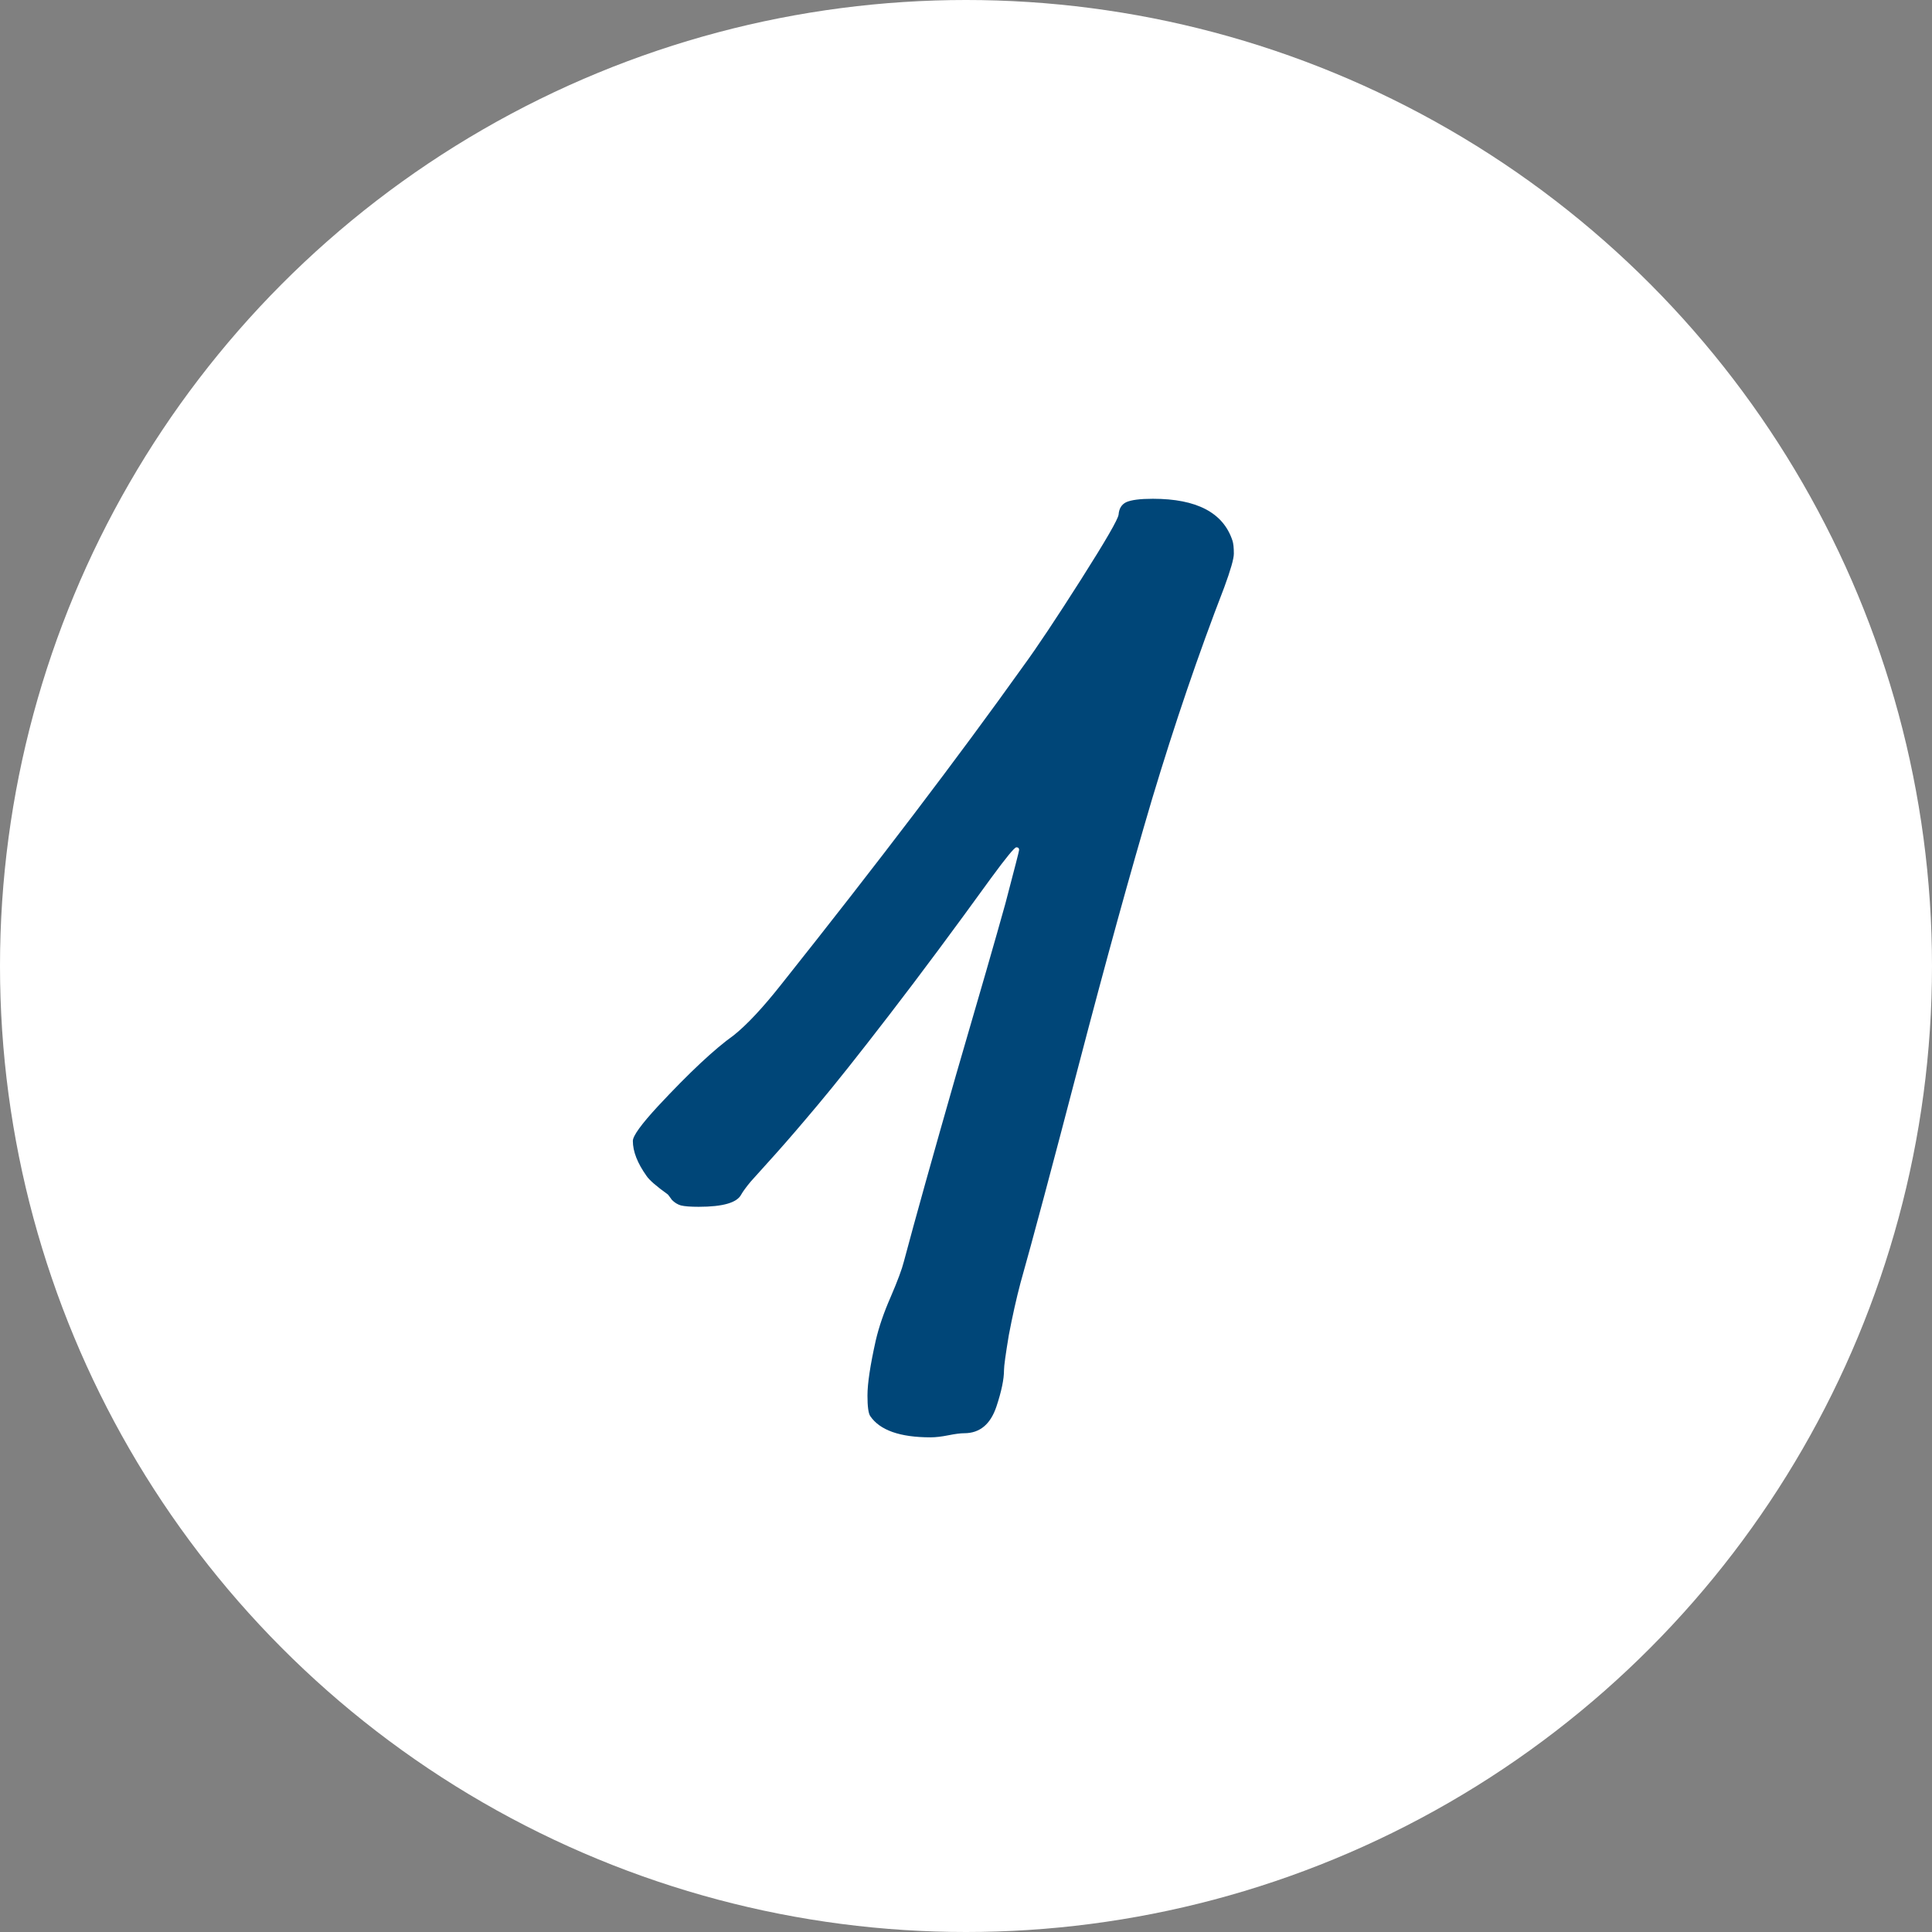
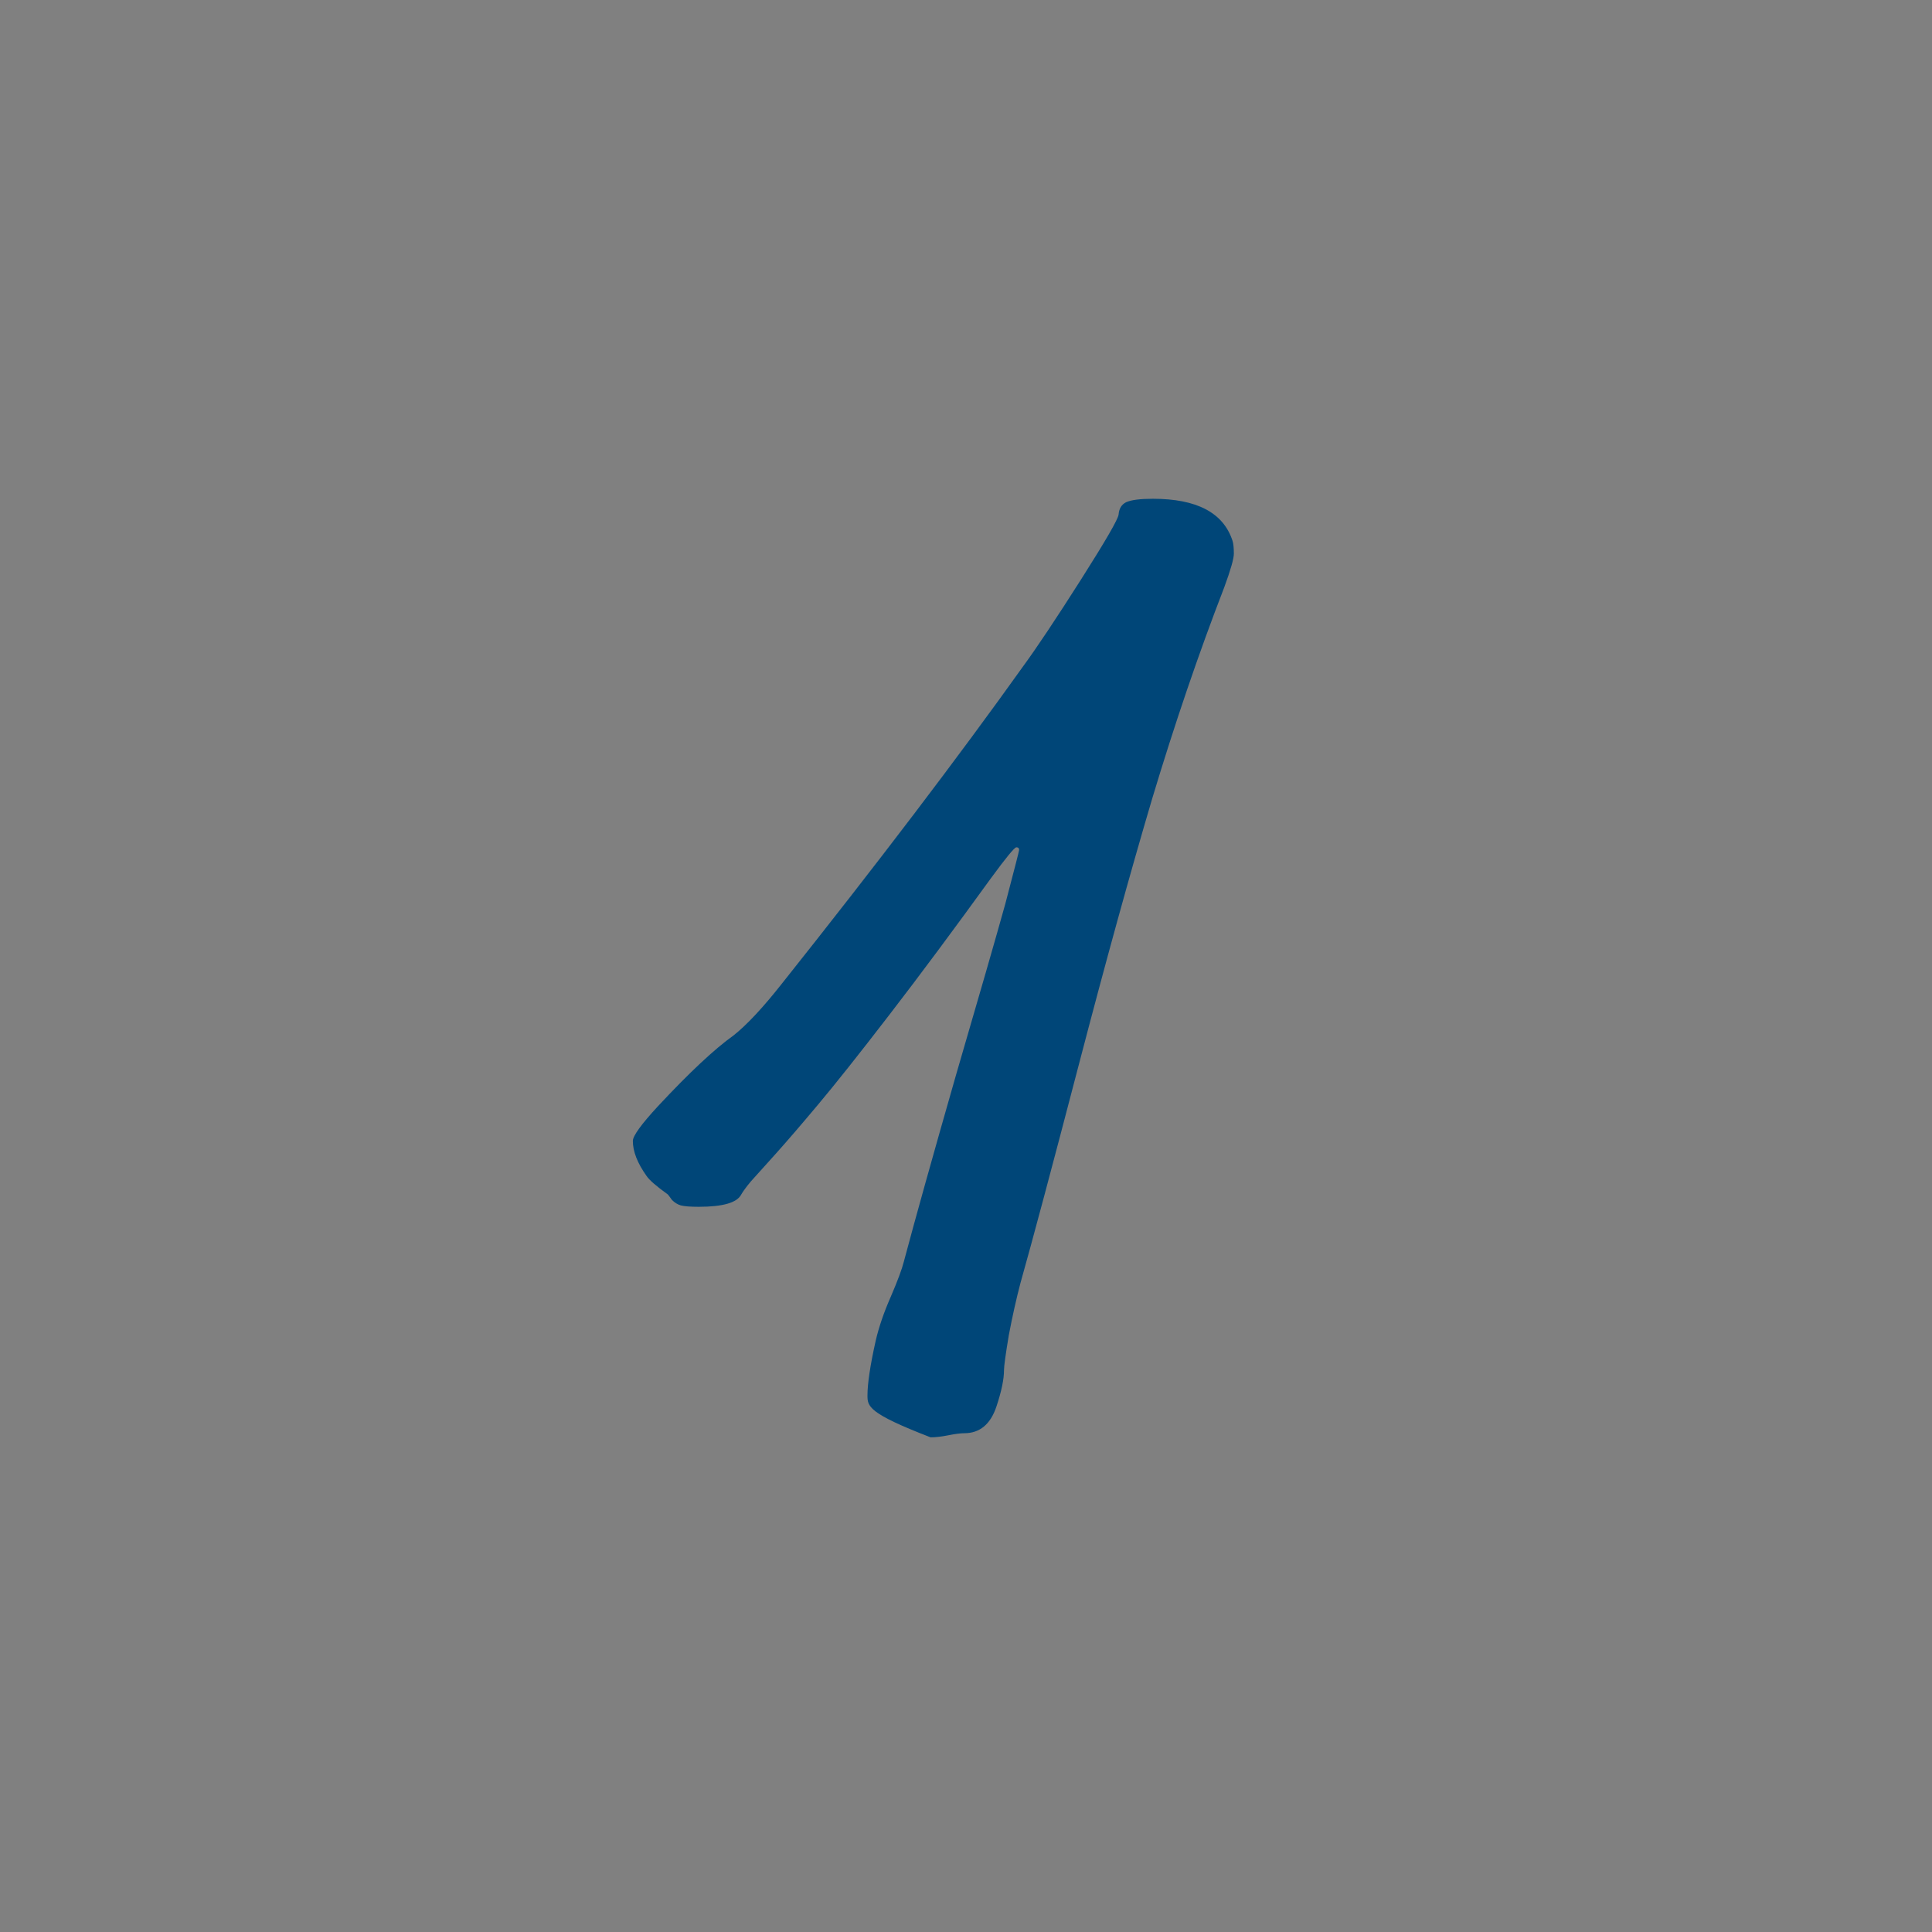
<svg xmlns="http://www.w3.org/2000/svg" width="55" height="55" viewBox="0 0 55 55" fill="none">
  <rect x="0" y="0" width="55" height="55" fill="#808080" stroke="none" />
-   <circle cx="27.5" cy="27.5" r="27.5" fill="white" />
-   <path d="M28.211 25C27.156 26.458 26.193 27.754 25.32 28.887C24.448 30.02 23.771 30.872 23.289 31.445C22.82 32.005 22.417 32.474 22.078 32.852C21.753 33.216 21.518 33.477 21.375 33.633C21.245 33.789 21.154 33.913 21.102 34.004C20.984 34.238 20.581 34.355 19.891 34.355C19.656 34.355 19.487 34.342 19.383 34.316C19.292 34.29 19.207 34.238 19.129 34.16C19.064 34.069 19.025 34.017 19.012 34.004C18.686 33.77 18.484 33.594 18.406 33.477C18.146 33.112 18.016 32.78 18.016 32.48C18.016 32.337 18.256 32.005 18.738 31.484C19.624 30.534 20.34 29.863 20.887 29.473C21.264 29.173 21.72 28.685 22.254 28.008C24.988 24.57 27.28 21.556 29.129 18.965C29.52 18.431 30.066 17.611 30.77 16.504C31.473 15.397 31.831 14.779 31.844 14.648C31.857 14.479 31.928 14.362 32.059 14.297C32.202 14.232 32.456 14.199 32.82 14.199C34.07 14.199 34.825 14.596 35.086 15.391C35.112 15.469 35.125 15.592 35.125 15.762C35.125 15.905 35.034 16.224 34.852 16.719C34.122 18.607 33.439 20.612 32.801 22.734C32.176 24.844 31.479 27.37 30.711 30.312C29.943 33.255 29.389 35.325 29.051 36.523C28.934 36.966 28.823 37.461 28.719 38.008C28.628 38.555 28.582 38.887 28.582 39.004C28.582 39.264 28.51 39.609 28.367 40.039C28.198 40.547 27.892 40.801 27.449 40.801C27.345 40.801 27.195 40.82 27 40.859C26.805 40.898 26.635 40.918 26.492 40.918C25.62 40.918 25.047 40.716 24.773 40.312C24.721 40.234 24.695 40.039 24.695 39.727C24.695 39.388 24.773 38.867 24.93 38.164C25.021 37.773 25.164 37.357 25.359 36.914C25.555 36.458 25.678 36.126 25.73 35.918C26.056 34.694 26.551 32.923 27.215 30.605C27.892 28.288 28.361 26.66 28.621 25.723C28.881 24.733 29.012 24.225 29.012 24.199C29.012 24.147 28.986 24.121 28.934 24.121C28.881 24.121 28.641 24.414 28.211 25Z" fill="#004678" />
+   <path d="M28.211 25C27.156 26.458 26.193 27.754 25.32 28.887C24.448 30.02 23.771 30.872 23.289 31.445C22.82 32.005 22.417 32.474 22.078 32.852C21.753 33.216 21.518 33.477 21.375 33.633C21.245 33.789 21.154 33.913 21.102 34.004C20.984 34.238 20.581 34.355 19.891 34.355C19.656 34.355 19.487 34.342 19.383 34.316C19.292 34.29 19.207 34.238 19.129 34.16C19.064 34.069 19.025 34.017 19.012 34.004C18.686 33.77 18.484 33.594 18.406 33.477C18.146 33.112 18.016 32.78 18.016 32.48C18.016 32.337 18.256 32.005 18.738 31.484C19.624 30.534 20.34 29.863 20.887 29.473C21.264 29.173 21.72 28.685 22.254 28.008C24.988 24.57 27.28 21.556 29.129 18.965C29.52 18.431 30.066 17.611 30.77 16.504C31.473 15.397 31.831 14.779 31.844 14.648C31.857 14.479 31.928 14.362 32.059 14.297C32.202 14.232 32.456 14.199 32.82 14.199C34.07 14.199 34.825 14.596 35.086 15.391C35.112 15.469 35.125 15.592 35.125 15.762C35.125 15.905 35.034 16.224 34.852 16.719C34.122 18.607 33.439 20.612 32.801 22.734C32.176 24.844 31.479 27.37 30.711 30.312C29.943 33.255 29.389 35.325 29.051 36.523C28.934 36.966 28.823 37.461 28.719 38.008C28.628 38.555 28.582 38.887 28.582 39.004C28.582 39.264 28.51 39.609 28.367 40.039C28.198 40.547 27.892 40.801 27.449 40.801C27.345 40.801 27.195 40.82 27 40.859C26.805 40.898 26.635 40.918 26.492 40.918C24.721 40.234 24.695 40.039 24.695 39.727C24.695 39.388 24.773 38.867 24.93 38.164C25.021 37.773 25.164 37.357 25.359 36.914C25.555 36.458 25.678 36.126 25.73 35.918C26.056 34.694 26.551 32.923 27.215 30.605C27.892 28.288 28.361 26.66 28.621 25.723C28.881 24.733 29.012 24.225 29.012 24.199C29.012 24.147 28.986 24.121 28.934 24.121C28.881 24.121 28.641 24.414 28.211 25Z" fill="#004678" />
</svg>